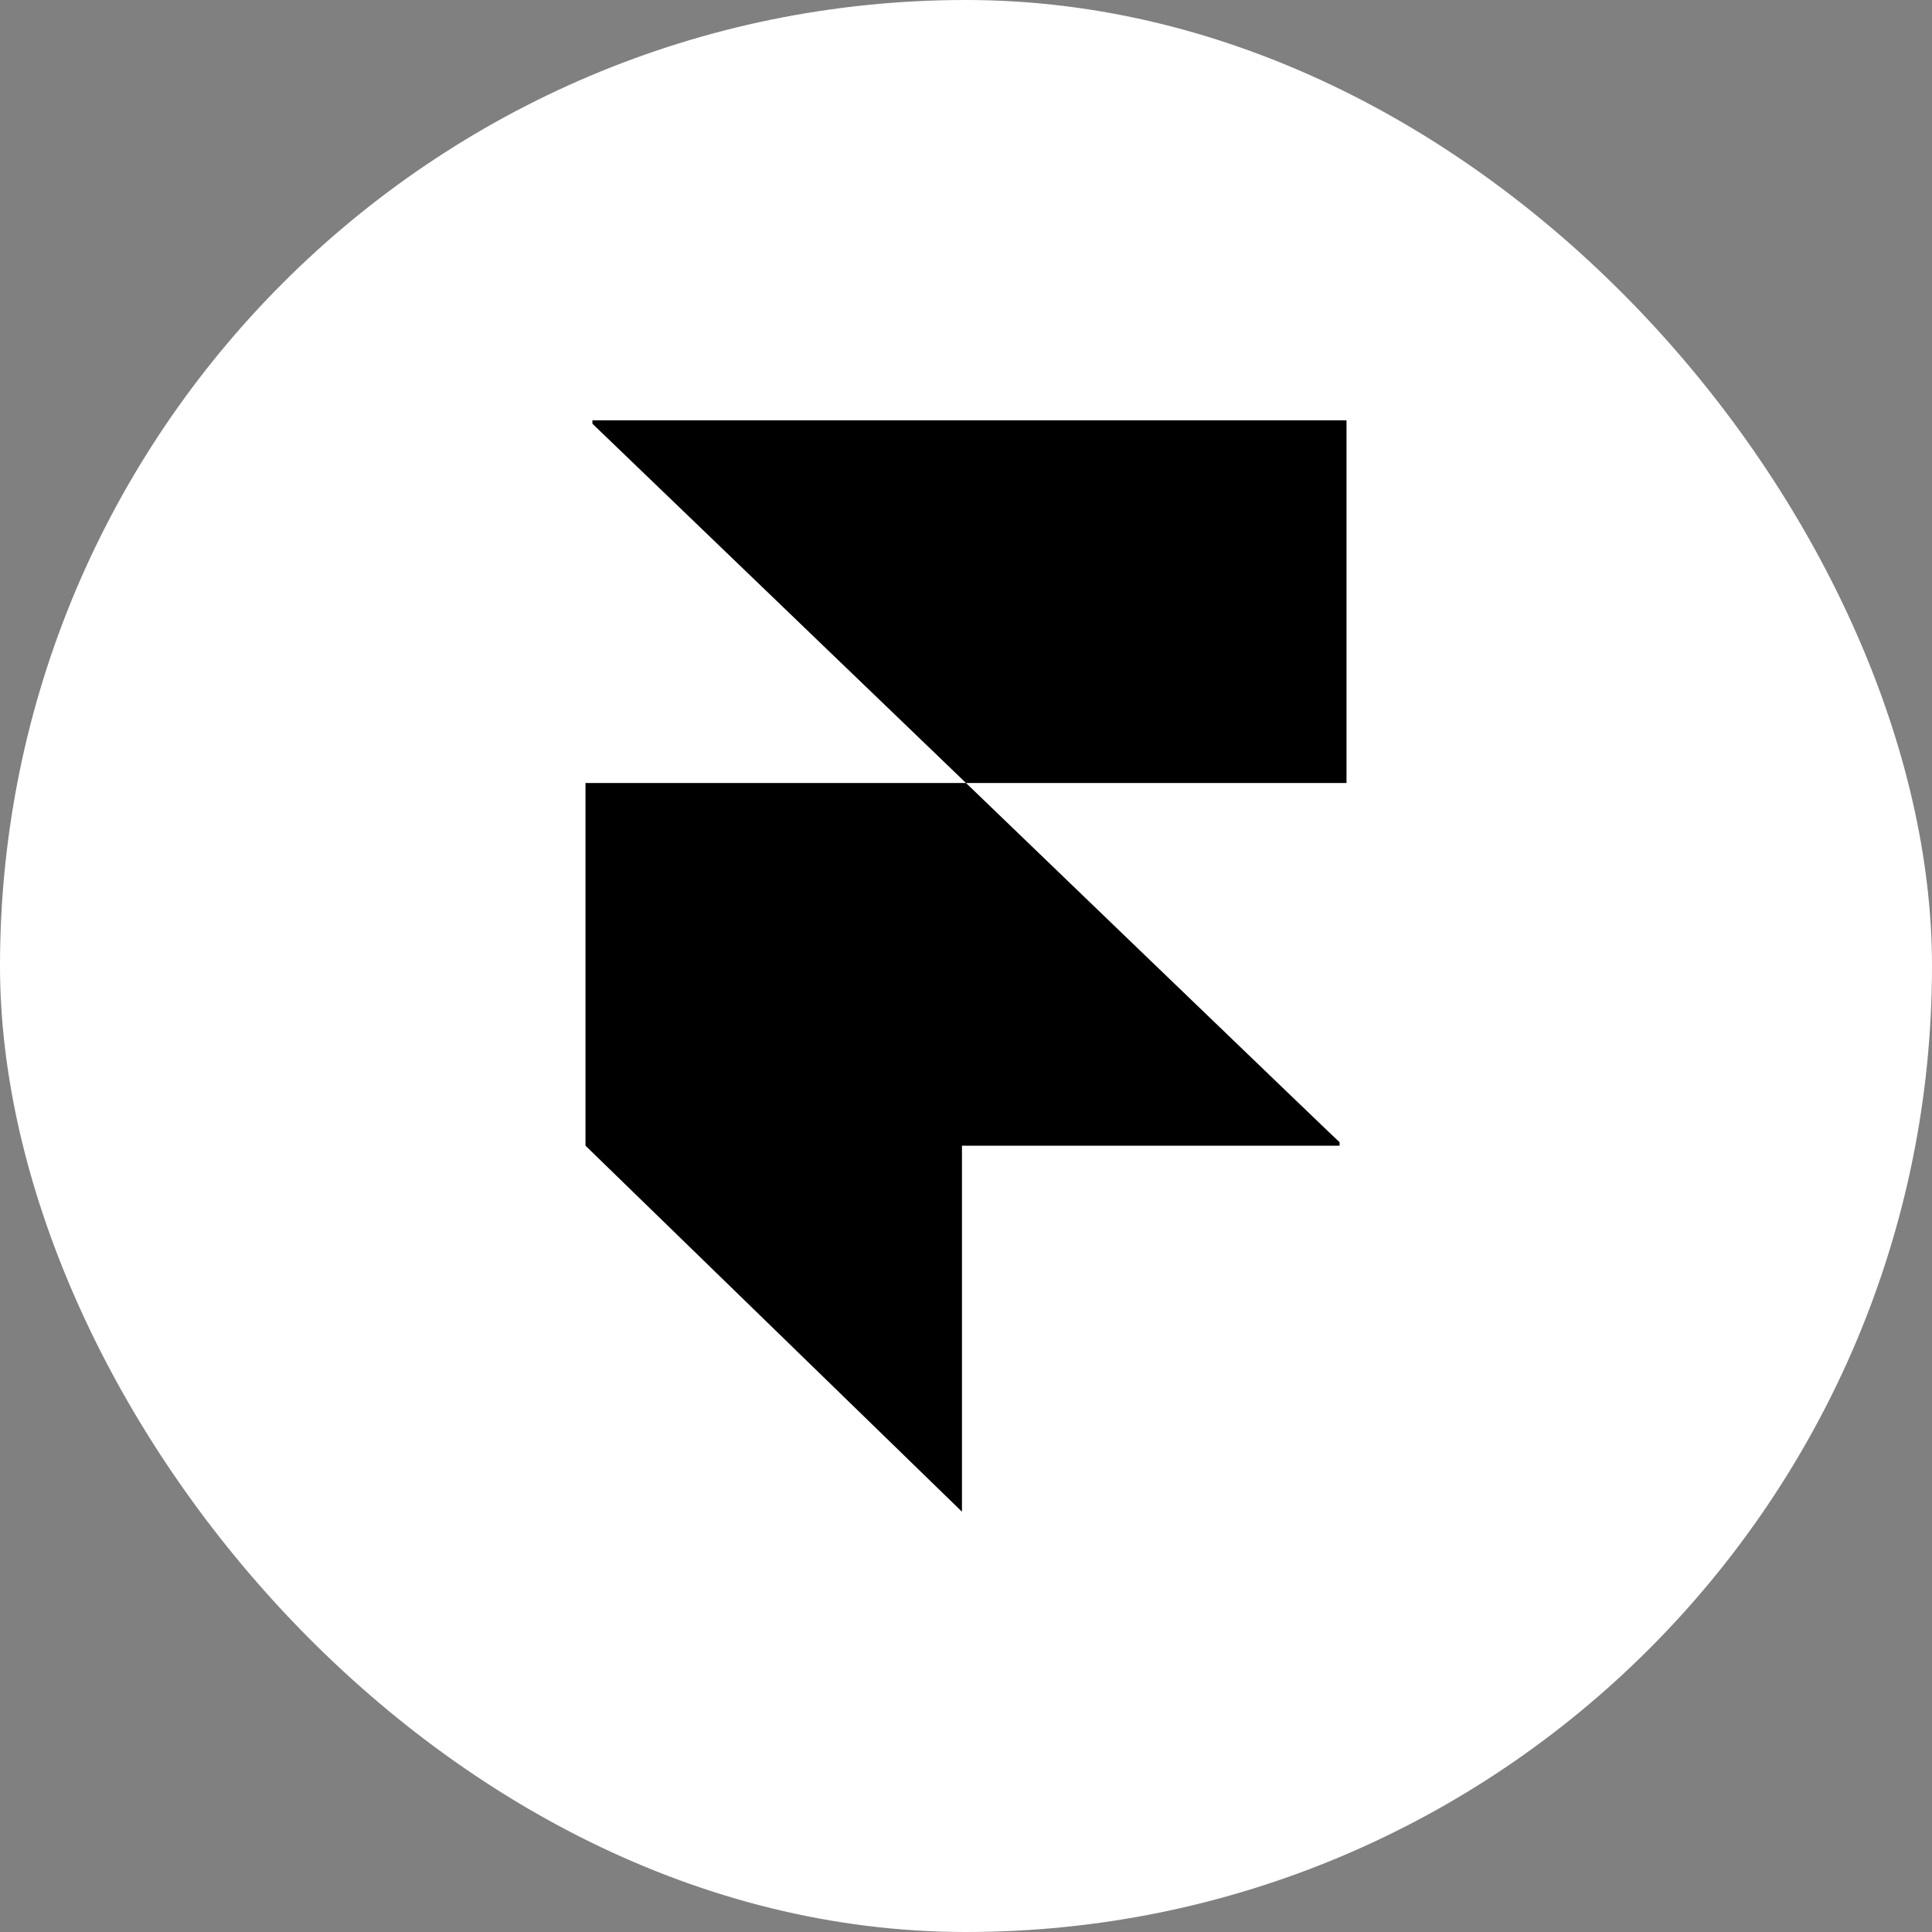
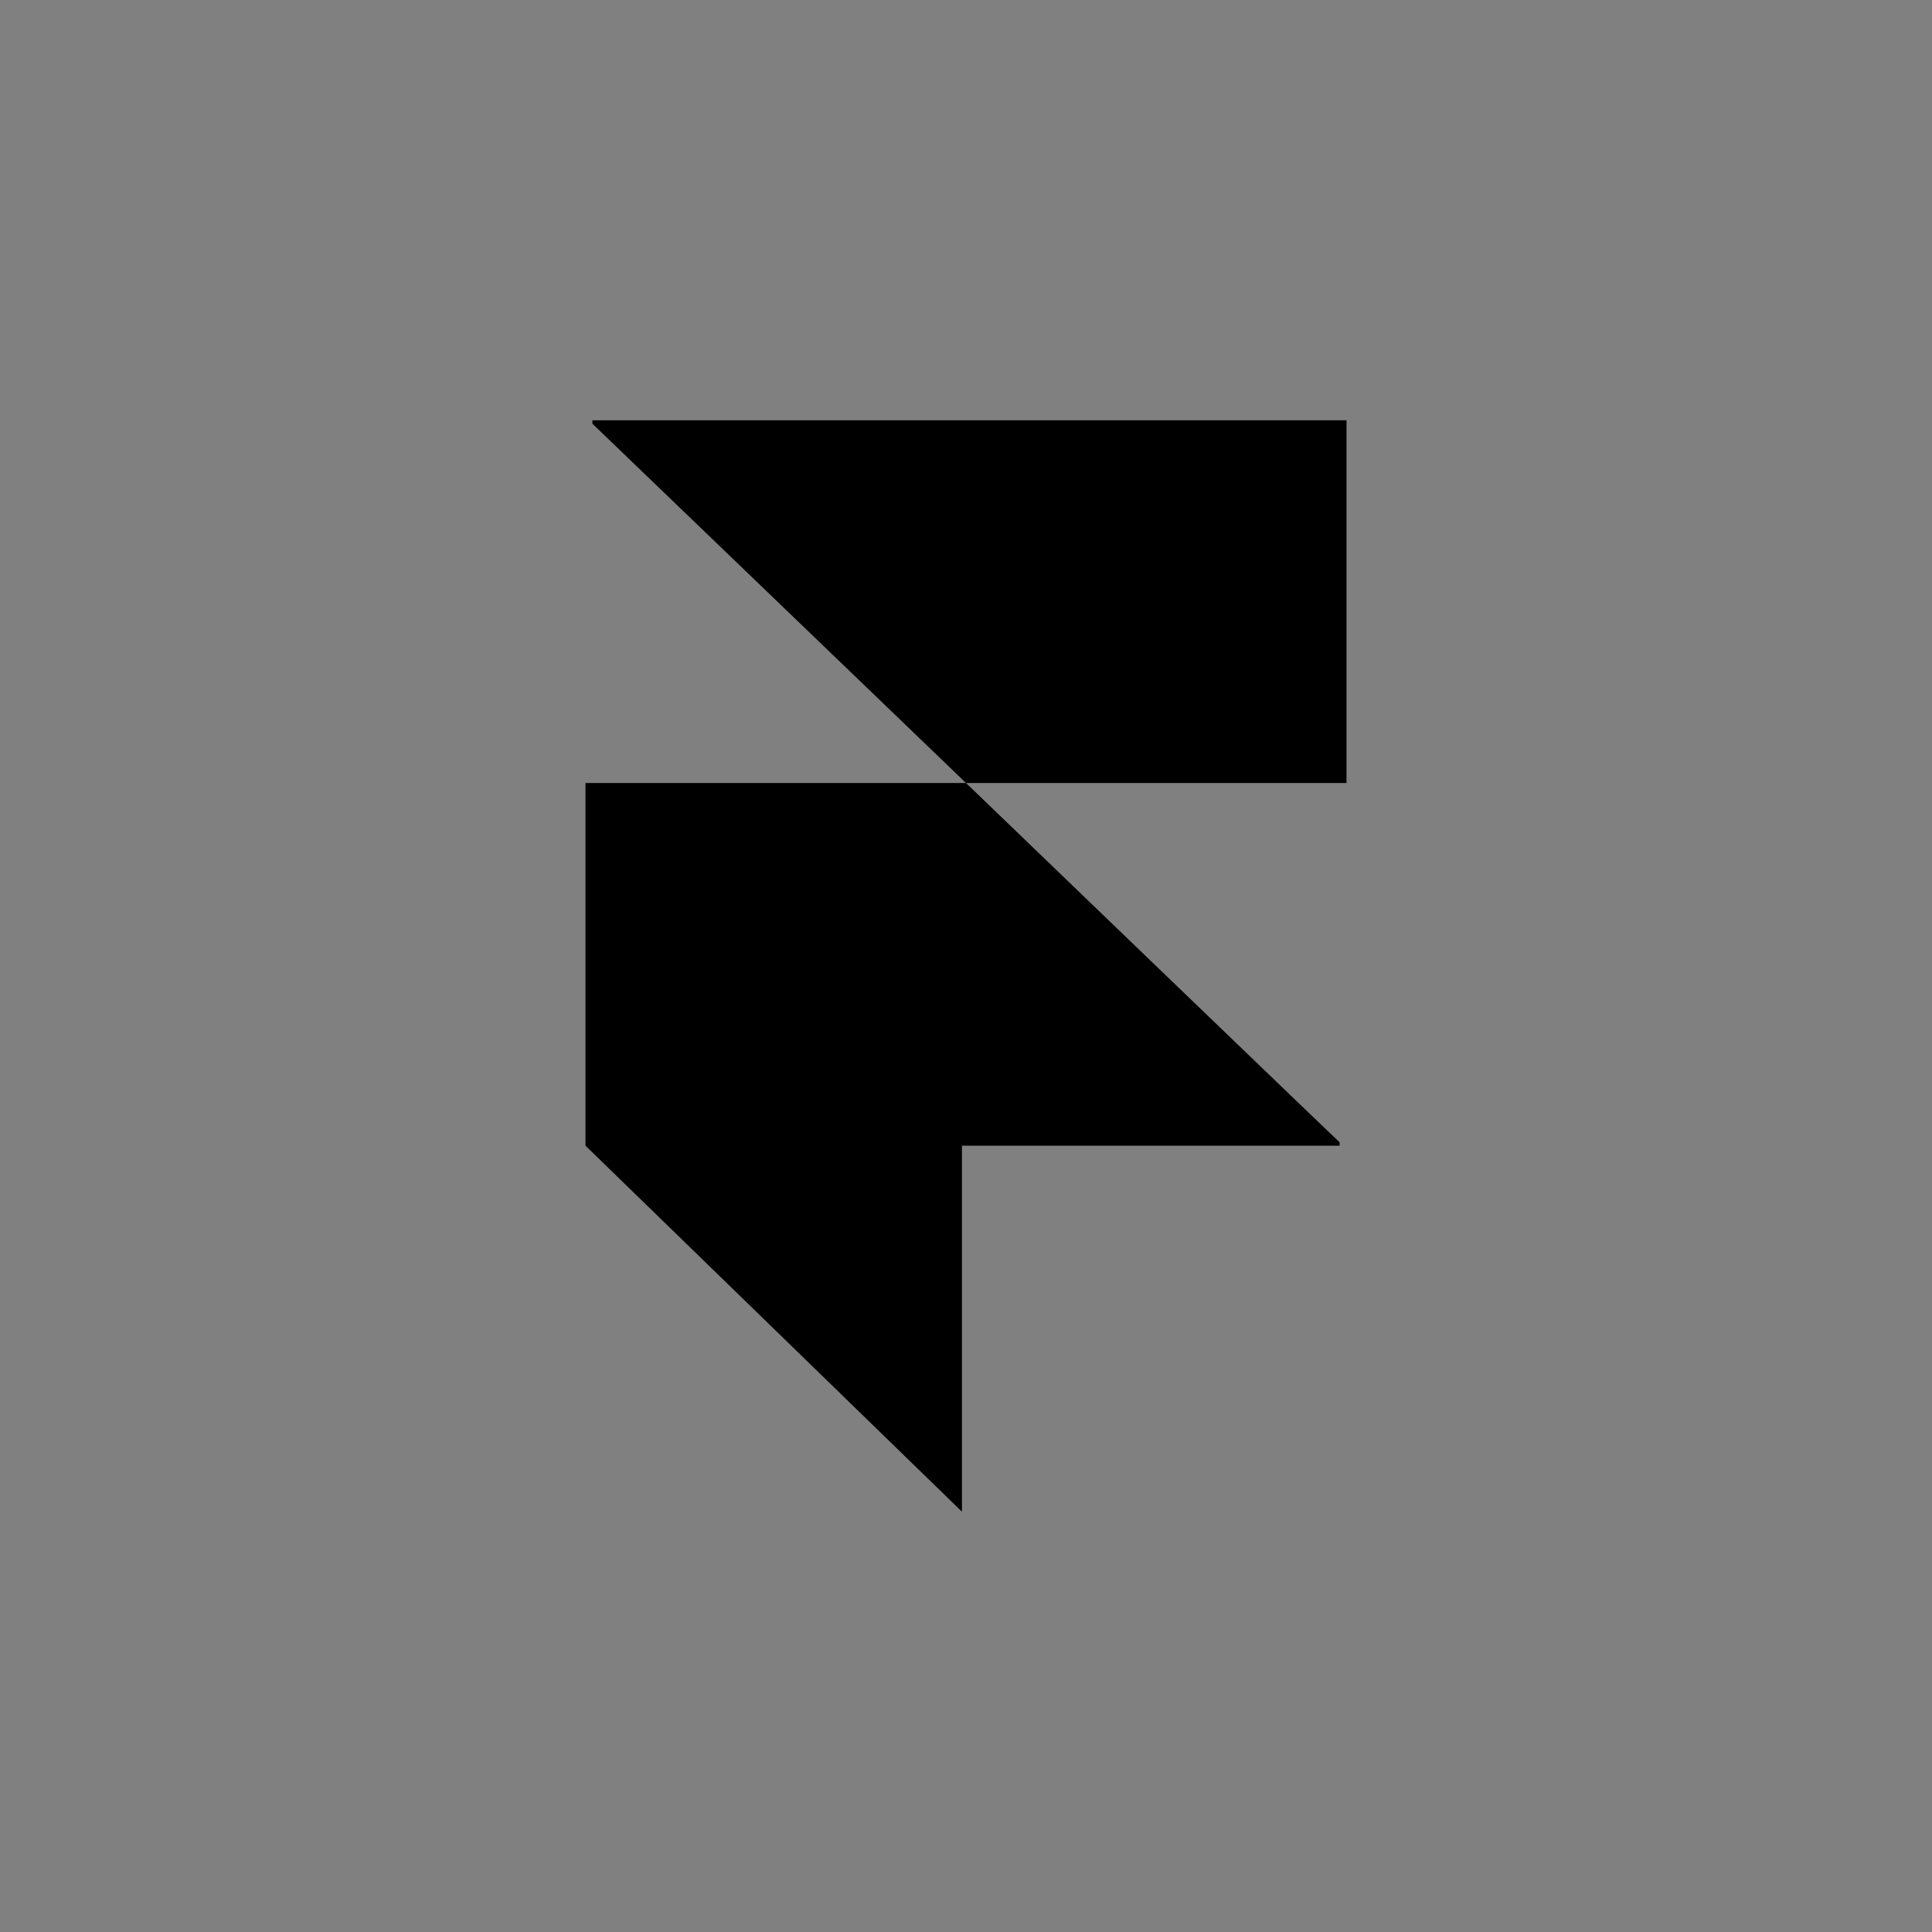
<svg xmlns="http://www.w3.org/2000/svg" width="22" height="22" viewBox="0 0 22 22" fill="none">
  <rect x="0" y="0" width="22" height="22" fill="#808080" stroke="none" />
-   <rect width="22" height="22" rx="11" fill="white" />
  <path fill-rule="evenodd" clip-rule="evenodd" d="M11 8.916H15.333V4.786H6.746V4.825L11 8.916ZM11 8.916H6.667V13.045V13.046H6.667L10.954 17.214V13.046H15.254V13.007C15.254 13.013 11 8.916 11 8.916Z" fill="black" />
</svg>